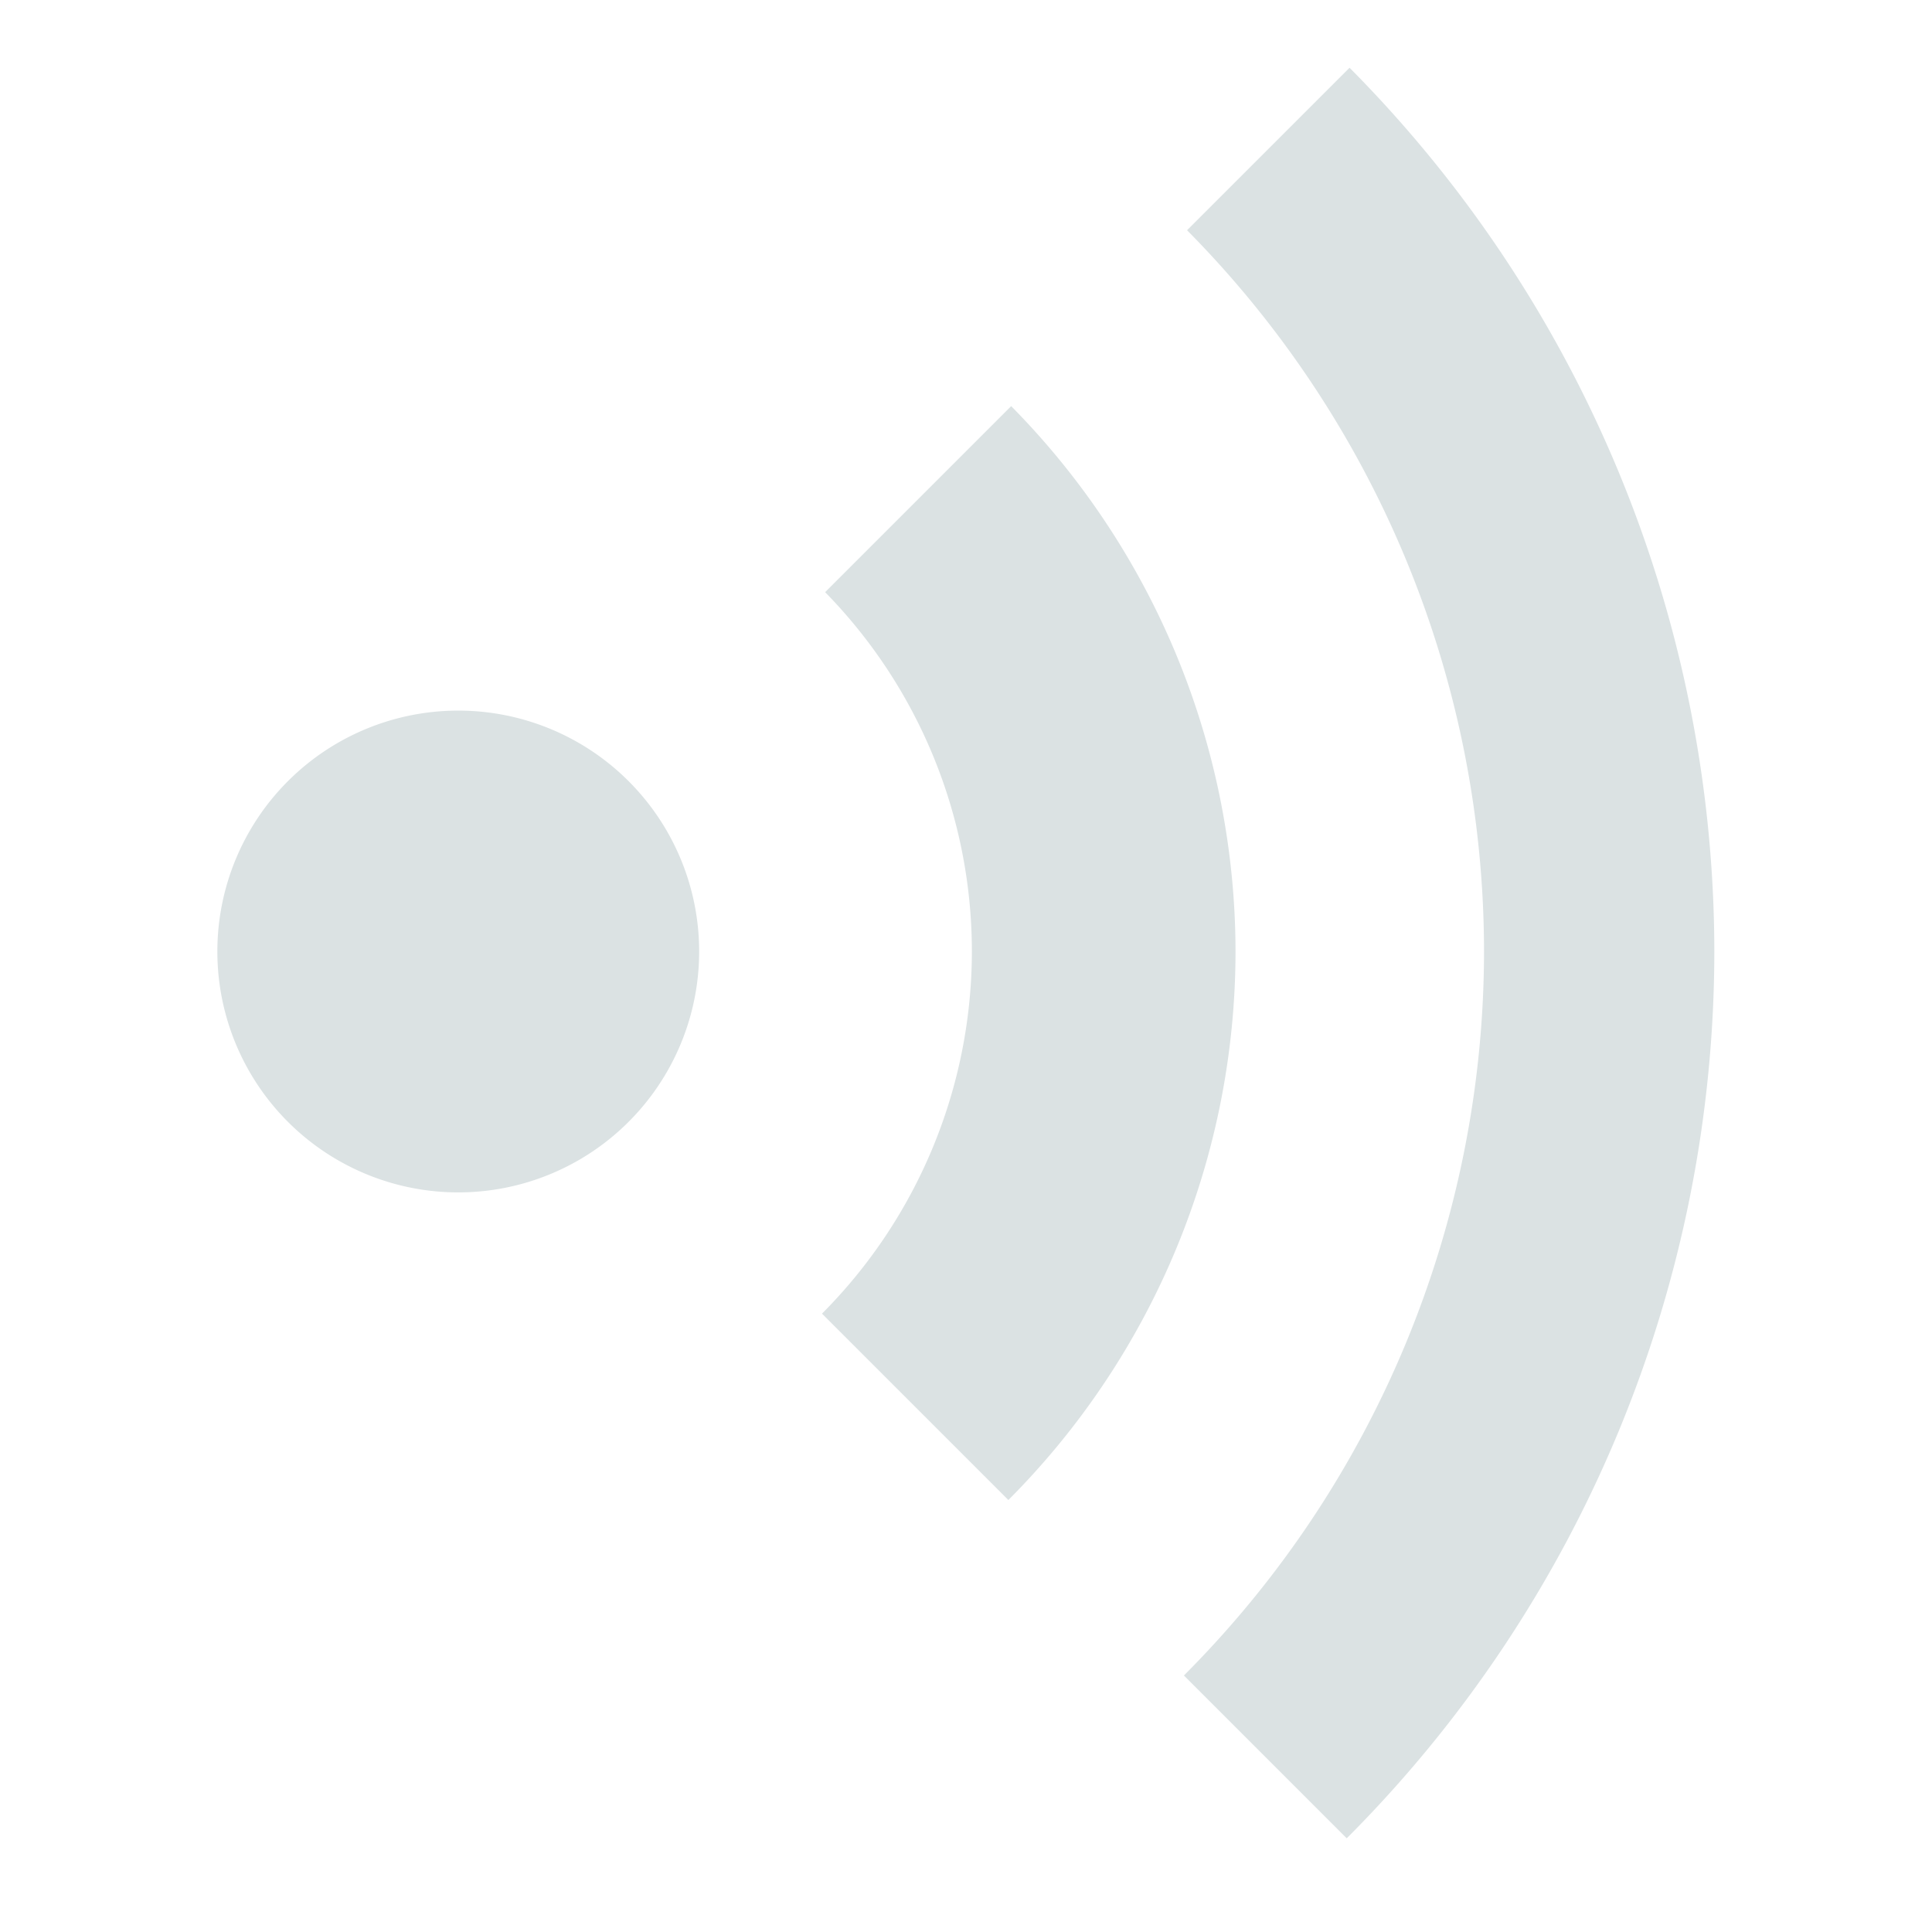
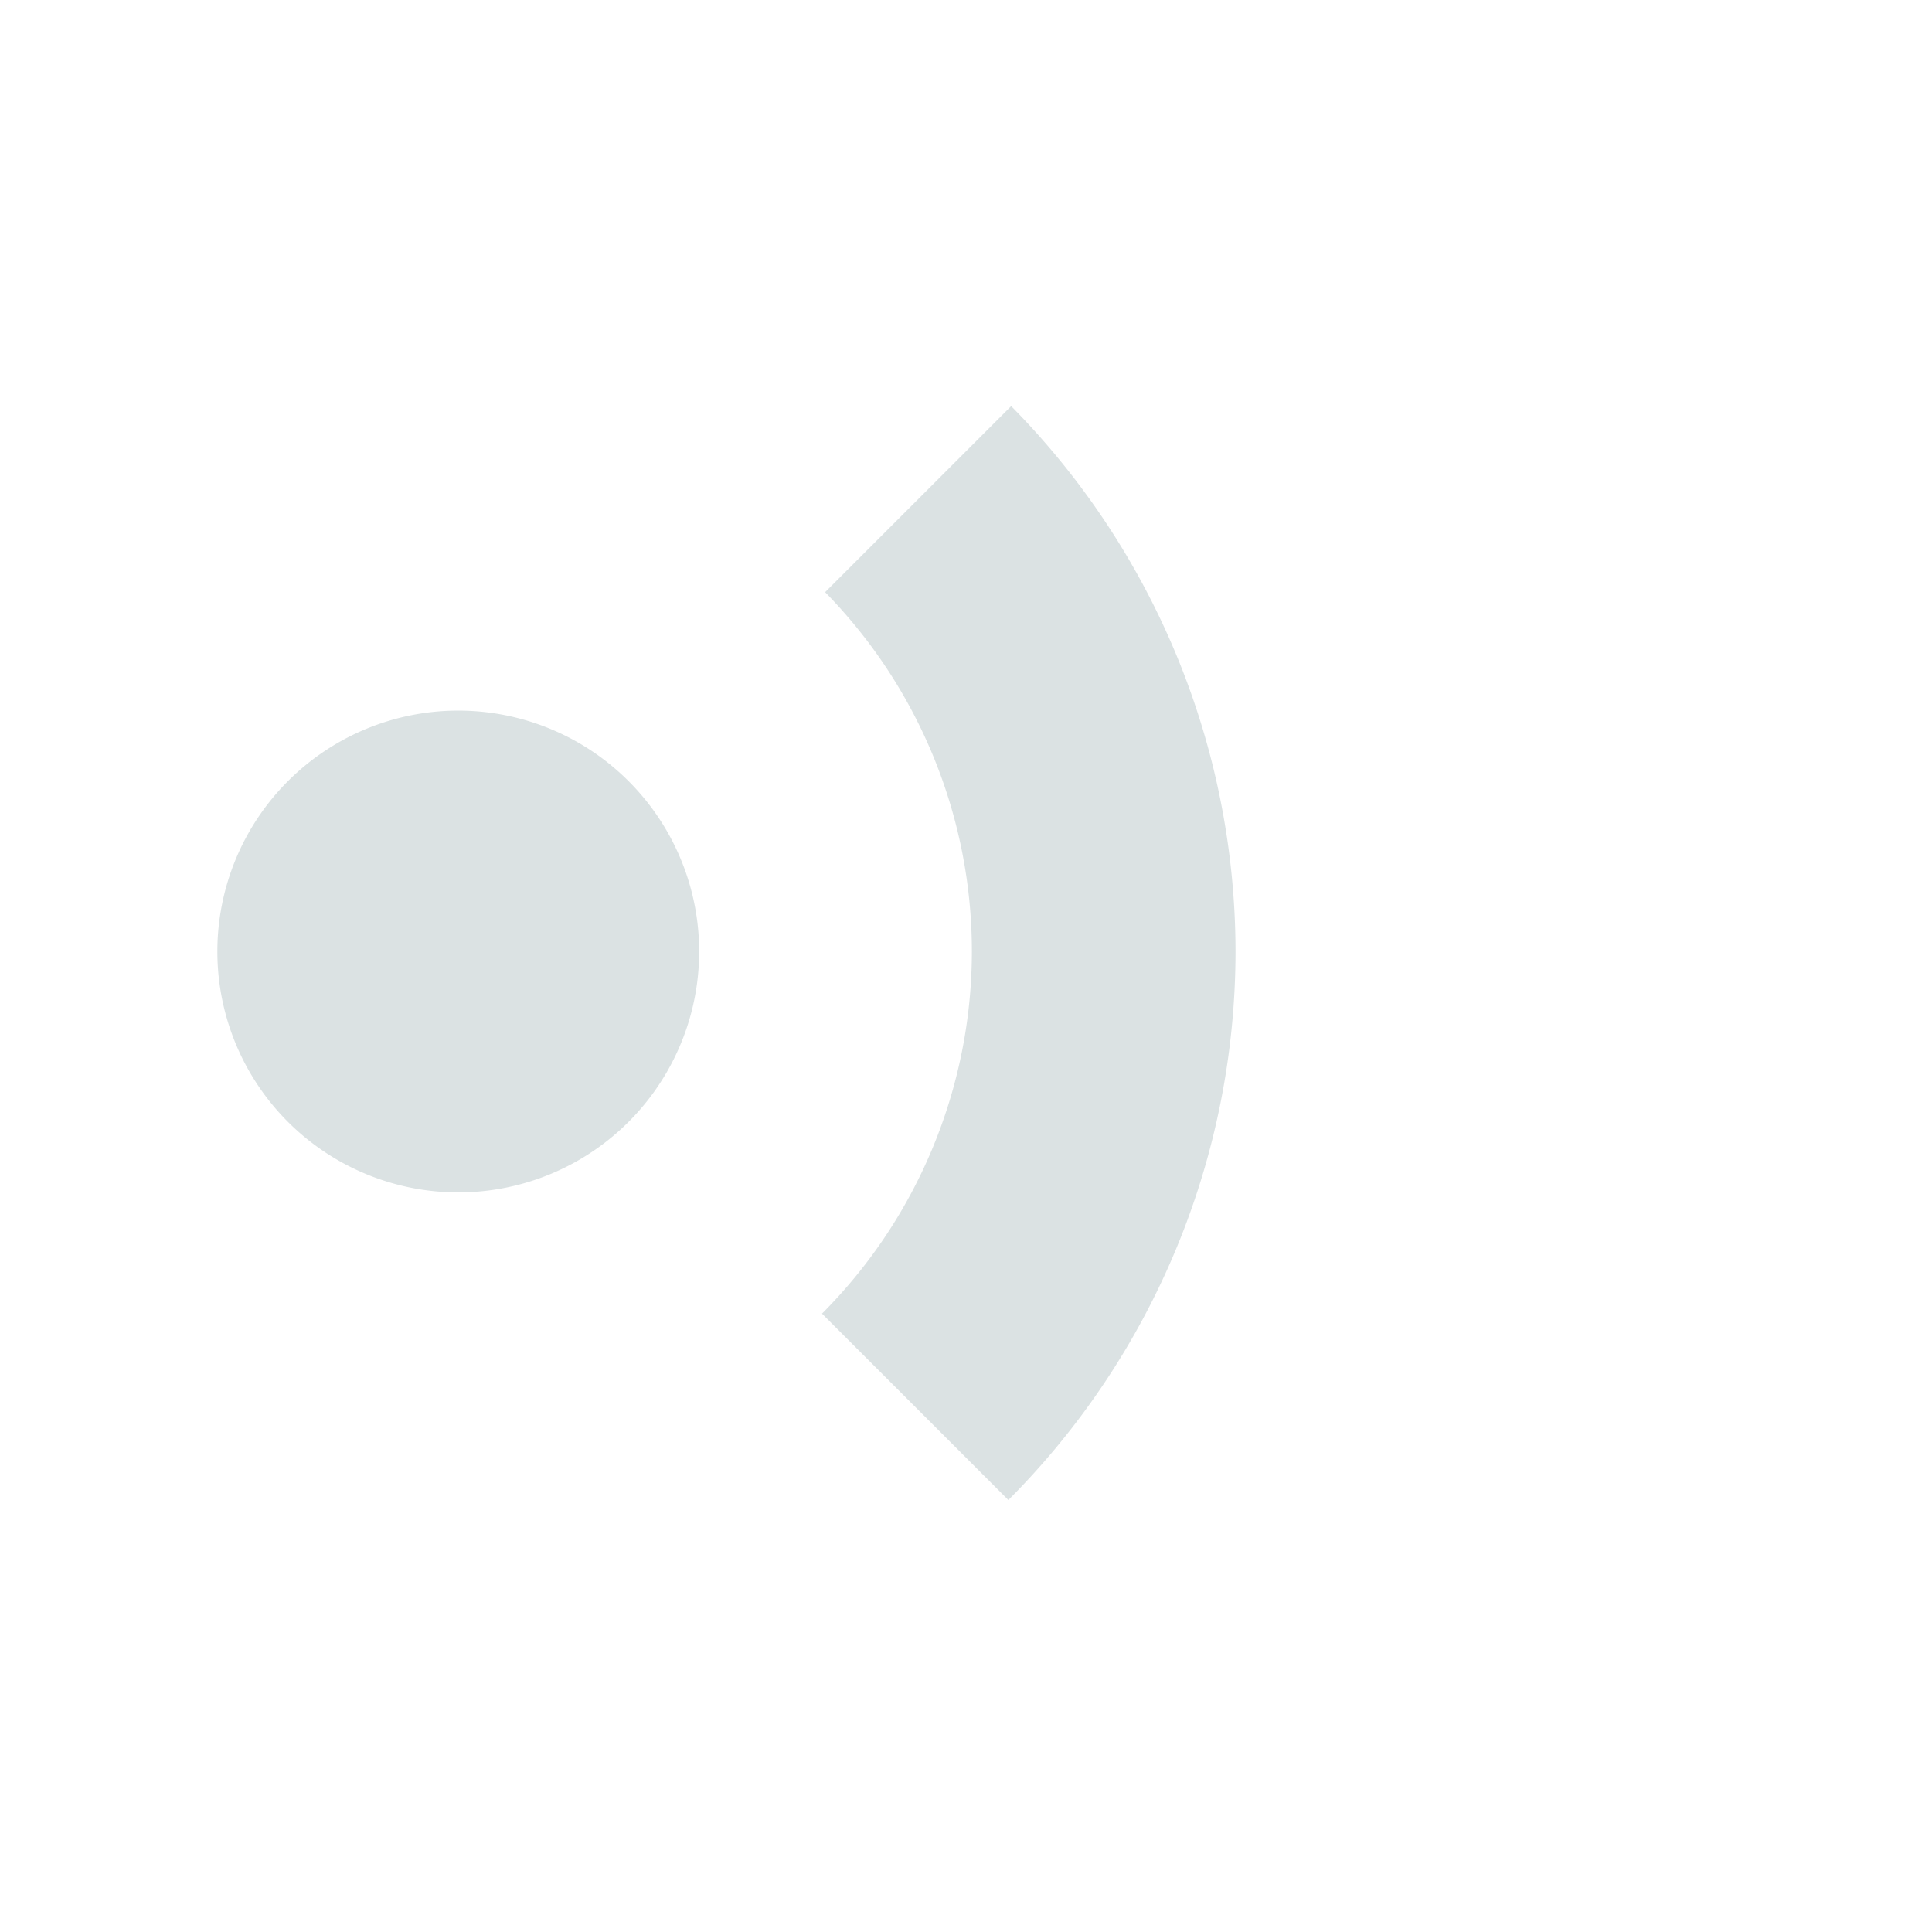
<svg xmlns="http://www.w3.org/2000/svg" version="1.1" id="svg2" viewBox="0 0 64 64" height="64" width="64">
  <defs id="defs4" />
  <g transform="translate(0,-988.362)" id="layer1">
    <g transform="matrix(1.223,0,0,1.223,16.708,-254.455)" id="g4178">
      <path style="fill:#dbe2e3;fill-opacity:1;stroke:none;stroke-width:2;stroke-linecap:round;stroke-linejoin:round;stroke-miterlimit:4;stroke-dasharray:none;stroke-opacity:1" d="m 13.727,1027.204 -5.039,5.039 a 13.912,13.912 0 0 1 3.975,9.733 13.912,13.912 0 0 1 -4.06,9.809 l 5.048,5.048 a 21.053,21.053 0 0 0 6.153,-14.857 21.053,21.053 0 0 0 -6.077,-14.772 z" id="path4174" />
-       <path style="fill:#dbe2e3;fill-opacity:1;stroke:none;stroke-width:2;stroke-linecap:round;stroke-linejoin:round;stroke-miterlimit:4;stroke-dasharray:none;stroke-opacity:1" d="m 22.892,1018.039 -4.401,4.401 a 27.784,27.784 0 0 1 8.044,19.535 27.784,27.784 0 0 1 -8.129,19.611 l 4.41,4.41 a 34.022,34.022 0 0 0 9.957,-24.021 34.022,34.022 0 0 0 -9.881,-23.937 z" id="rect4171" />
      <path style="fill:#dbe2e3;fill-opacity:1;stroke:none;stroke-width:2;stroke-linecap:round;stroke-linejoin:round;stroke-miterlimit:4;stroke-dasharray:none;stroke-opacity:1" d="m 5.276,1041.976 a 6.525,6.525 0 0 1 -6.525,6.525 6.525,6.525 0 0 1 -6.525,-6.525 6.525,6.525 0 0 1 6.525,-6.525 6.525,6.525 0 0 1 6.525,6.525 z" id="path4136" />
    </g>
  </g>
</svg>